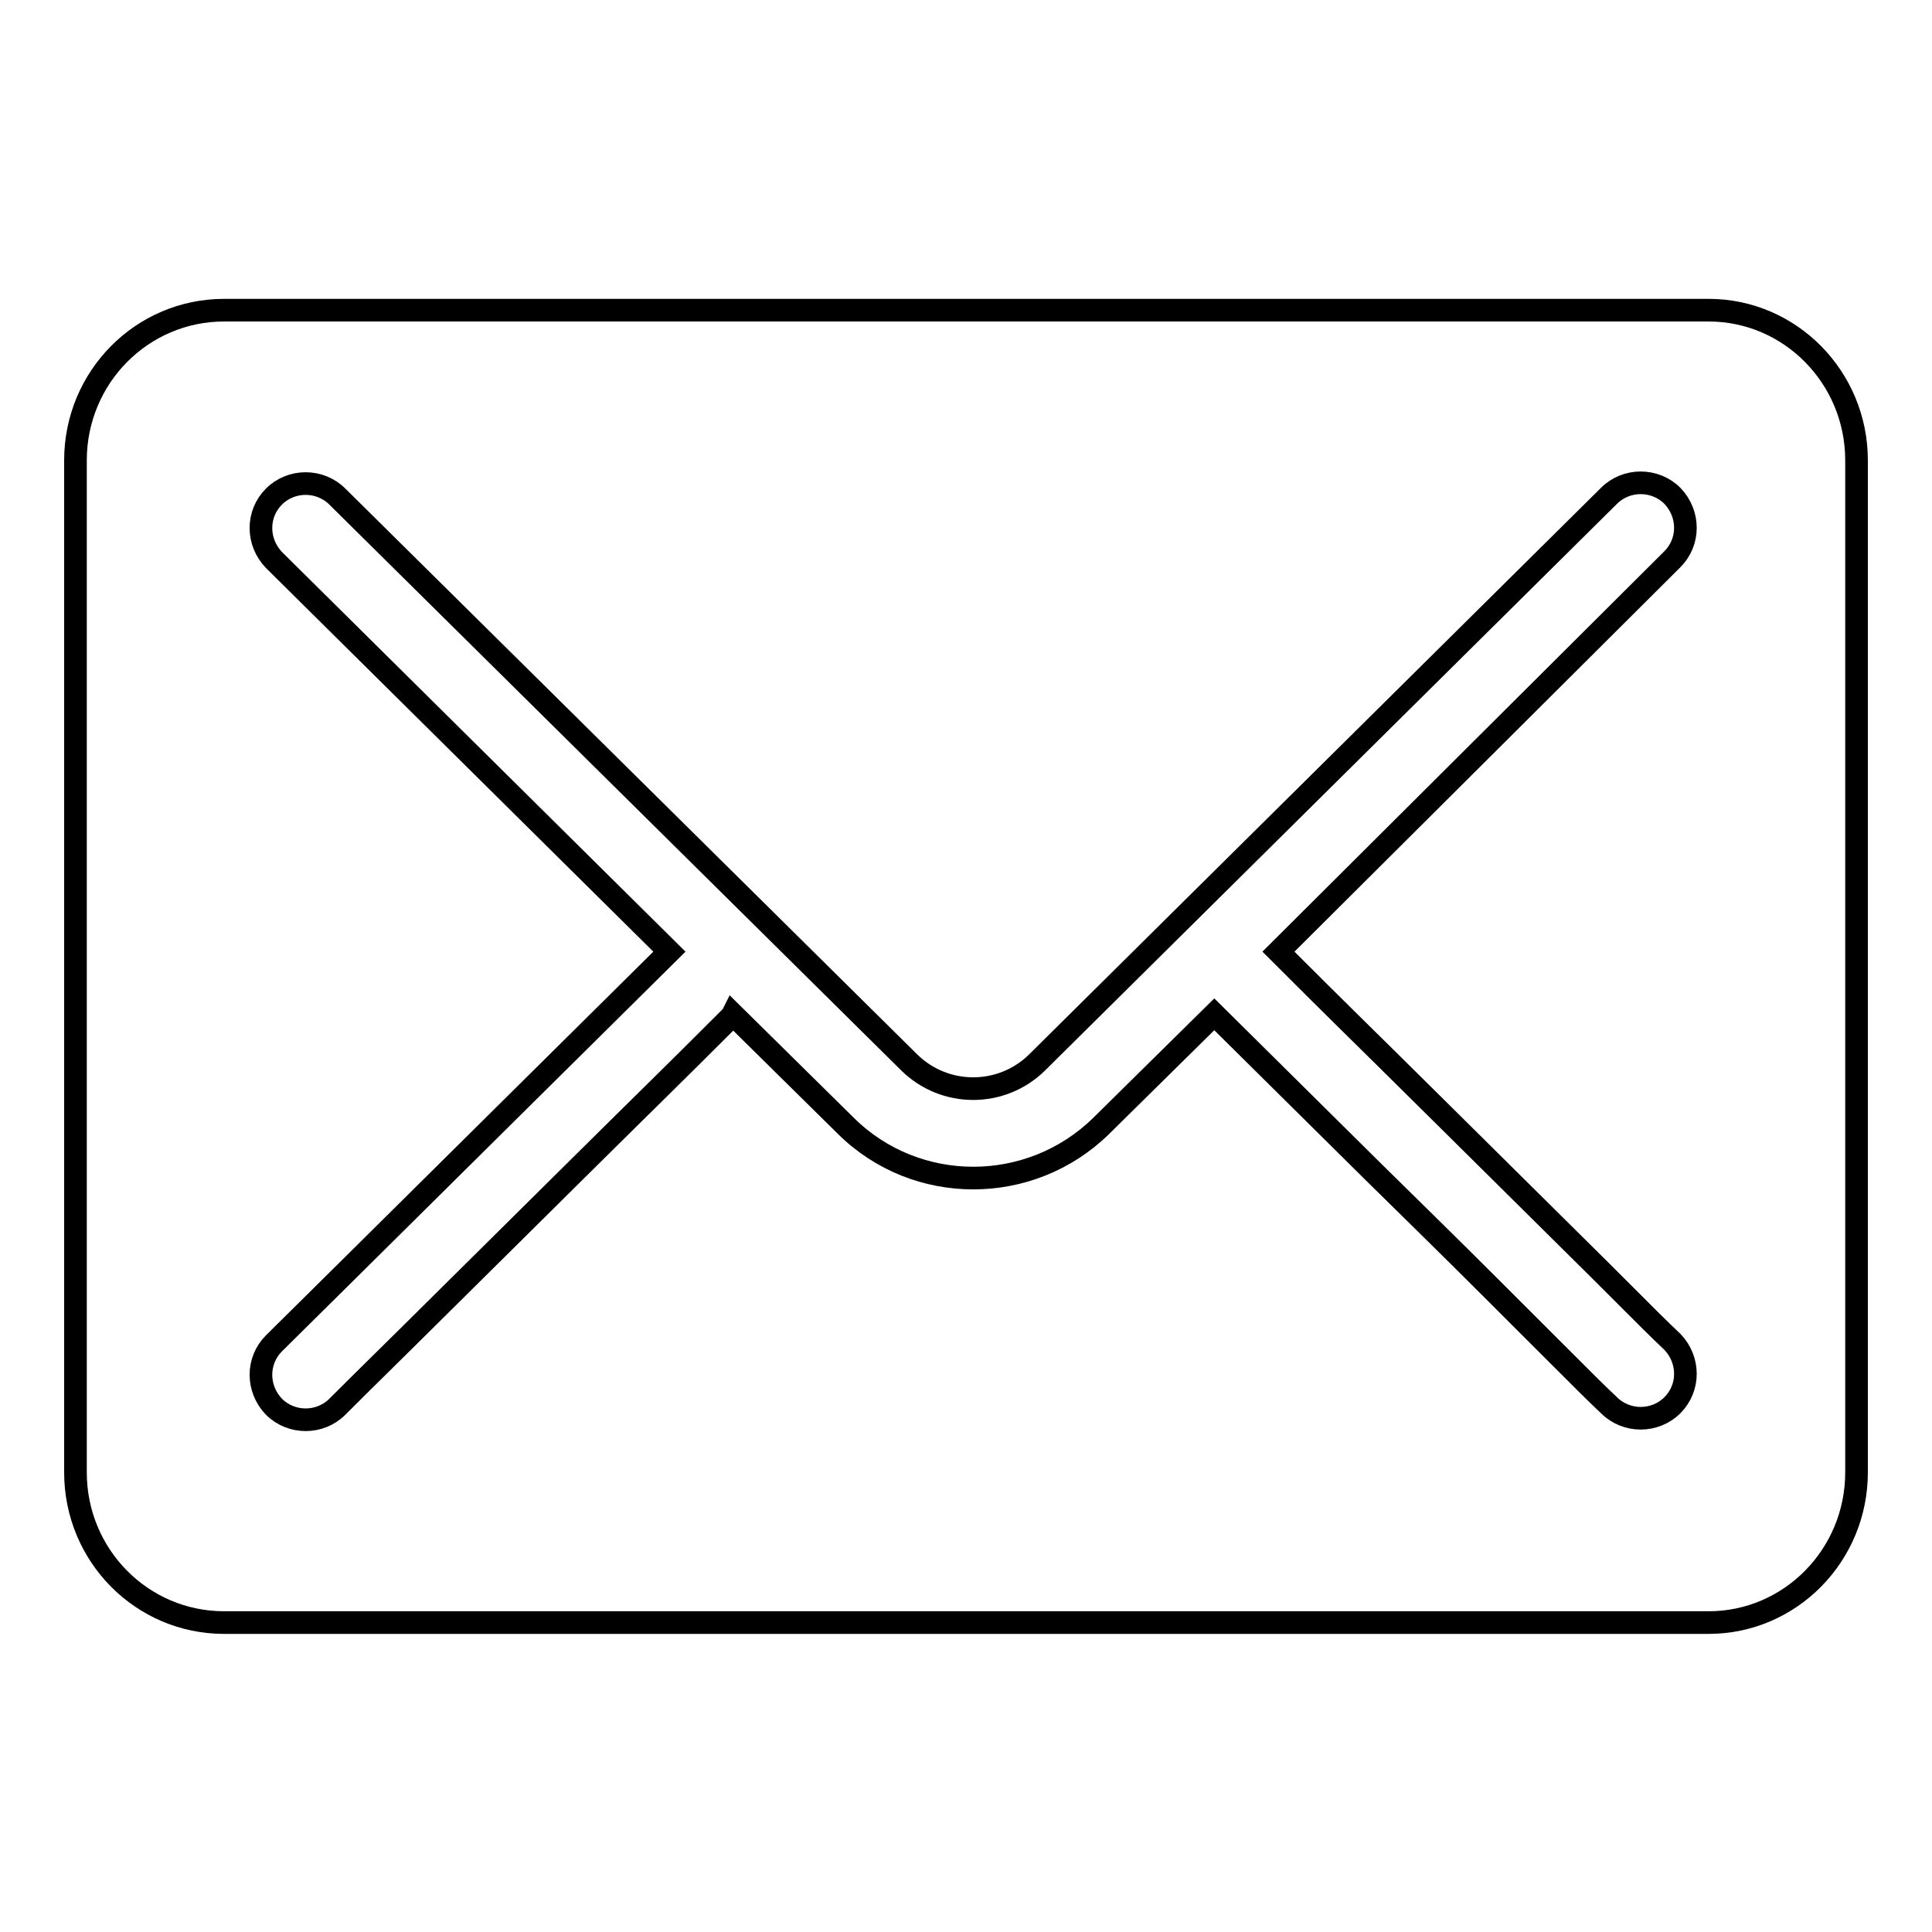
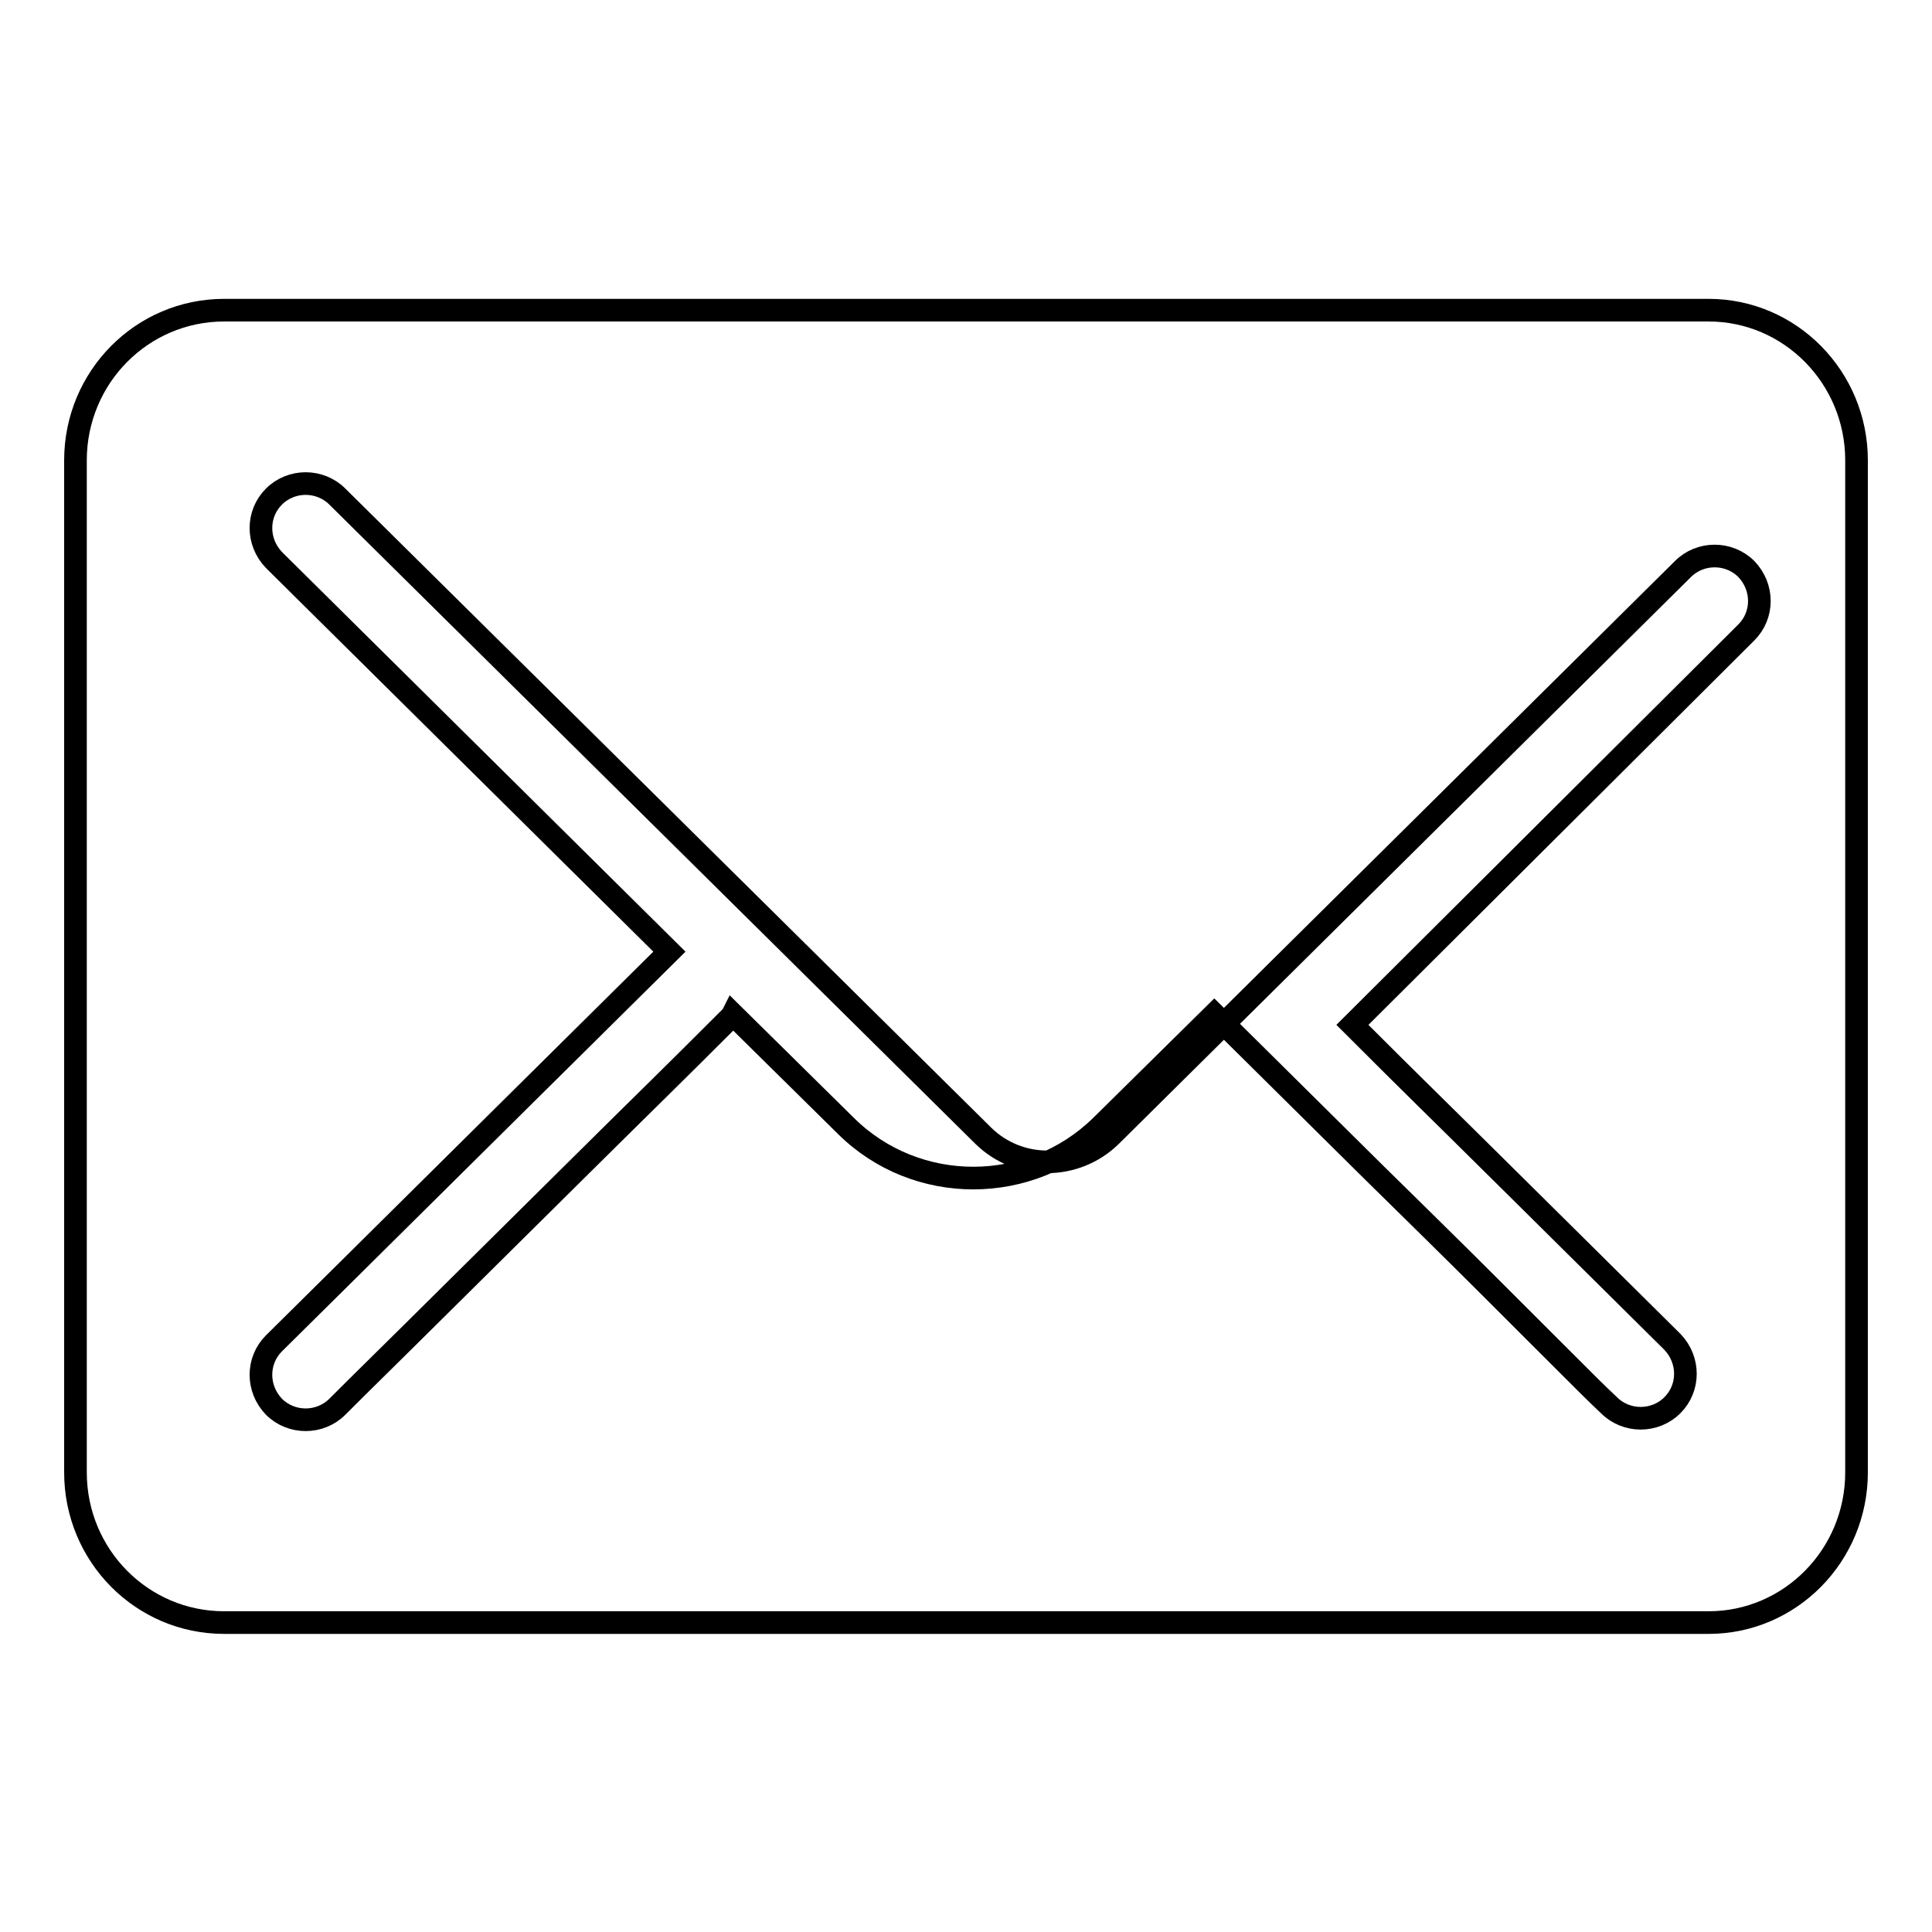
<svg xmlns="http://www.w3.org/2000/svg" version="1.1" x="0px" y="0px" viewBox="0 0 256 256" enable-background="new 0 0 256 256" xml:space="preserve">
  <g>
    <g>
-       <path stroke-width="3" fill-opacity="0" stroke="#000000" d="M97.1,134.4l15,14.8c9.3,9.2,24.4,9.2,33.8,0l15-14.8c9.3,9.2,9.6,9.5,21,20.8c11.8,11.6,11.8,11.6,21.5,21.3c7.8,7.8,7.8,7.8,9.8,9.7c2.3,2.3,6.1,2.3,8.4,0c2.3-2.3,2.3-6,0-8.4c-2-1.9-2-1.9-9.8-9.7c-9.8-9.7-9.8-9.7-21.5-21.3c-11.5-11.4-11.8-11.6-20.9-20.7l52.2-52c2.3-2.3,2.3-6,0-8.4c-2.3-2.3-6.1-2.3-8.4,0l-75.8,75.1c-4.7,4.6-12.2,4.6-16.9,0L44.7,65.8c-2.3-2.3-6.1-2.3-8.4,0c-2.3,2.3-2.3,6,0,8.4l52.4,51.9c-9.3,9.2-9.6,9.5-21,20.8c-11.8,11.7-11.8,11.7-21.6,21.4l-9.8,9.7c-2.3,2.3-2.3,6,0,8.4c2.3,2.3,6.1,2.3,8.4,0c2-2,2-2,9.8-9.7c9.8-9.7,9.8-9.7,21.6-21.4c11.5-11.4,11.8-11.6,20.9-20.7L97.1,134.4z M10,195.1c0,11,8.8,19.9,19.7,19.9h196.7c10.8,0,19.6-8.9,19.6-19.9V61c0-11-8.8-19.9-19.6-19.9H29.7C18.8,41.1,10,50,10,61V195.1L10,195.1z" />
+       <path stroke-width="3" fill-opacity="0" stroke="#000000" d="M97.1,134.4l15,14.8c9.3,9.2,24.4,9.2,33.8,0l15-14.8c9.3,9.2,9.6,9.5,21,20.8c11.8,11.6,11.8,11.6,21.5,21.3c7.8,7.8,7.8,7.8,9.8,9.7c2.3,2.3,6.1,2.3,8.4,0c2.3-2.3,2.3-6,0-8.4c-9.8-9.7-9.8-9.7-21.5-21.3c-11.5-11.4-11.8-11.6-20.9-20.7l52.2-52c2.3-2.3,2.3-6,0-8.4c-2.3-2.3-6.1-2.3-8.4,0l-75.8,75.1c-4.7,4.6-12.2,4.6-16.9,0L44.7,65.8c-2.3-2.3-6.1-2.3-8.4,0c-2.3,2.3-2.3,6,0,8.4l52.4,51.9c-9.3,9.2-9.6,9.5-21,20.8c-11.8,11.7-11.8,11.7-21.6,21.4l-9.8,9.7c-2.3,2.3-2.3,6,0,8.4c2.3,2.3,6.1,2.3,8.4,0c2-2,2-2,9.8-9.7c9.8-9.7,9.8-9.7,21.6-21.4c11.5-11.4,11.8-11.6,20.9-20.7L97.1,134.4z M10,195.1c0,11,8.8,19.9,19.7,19.9h196.7c10.8,0,19.6-8.9,19.6-19.9V61c0-11-8.8-19.9-19.6-19.9H29.7C18.8,41.1,10,50,10,61V195.1L10,195.1z" />
    </g>
  </g>
</svg>